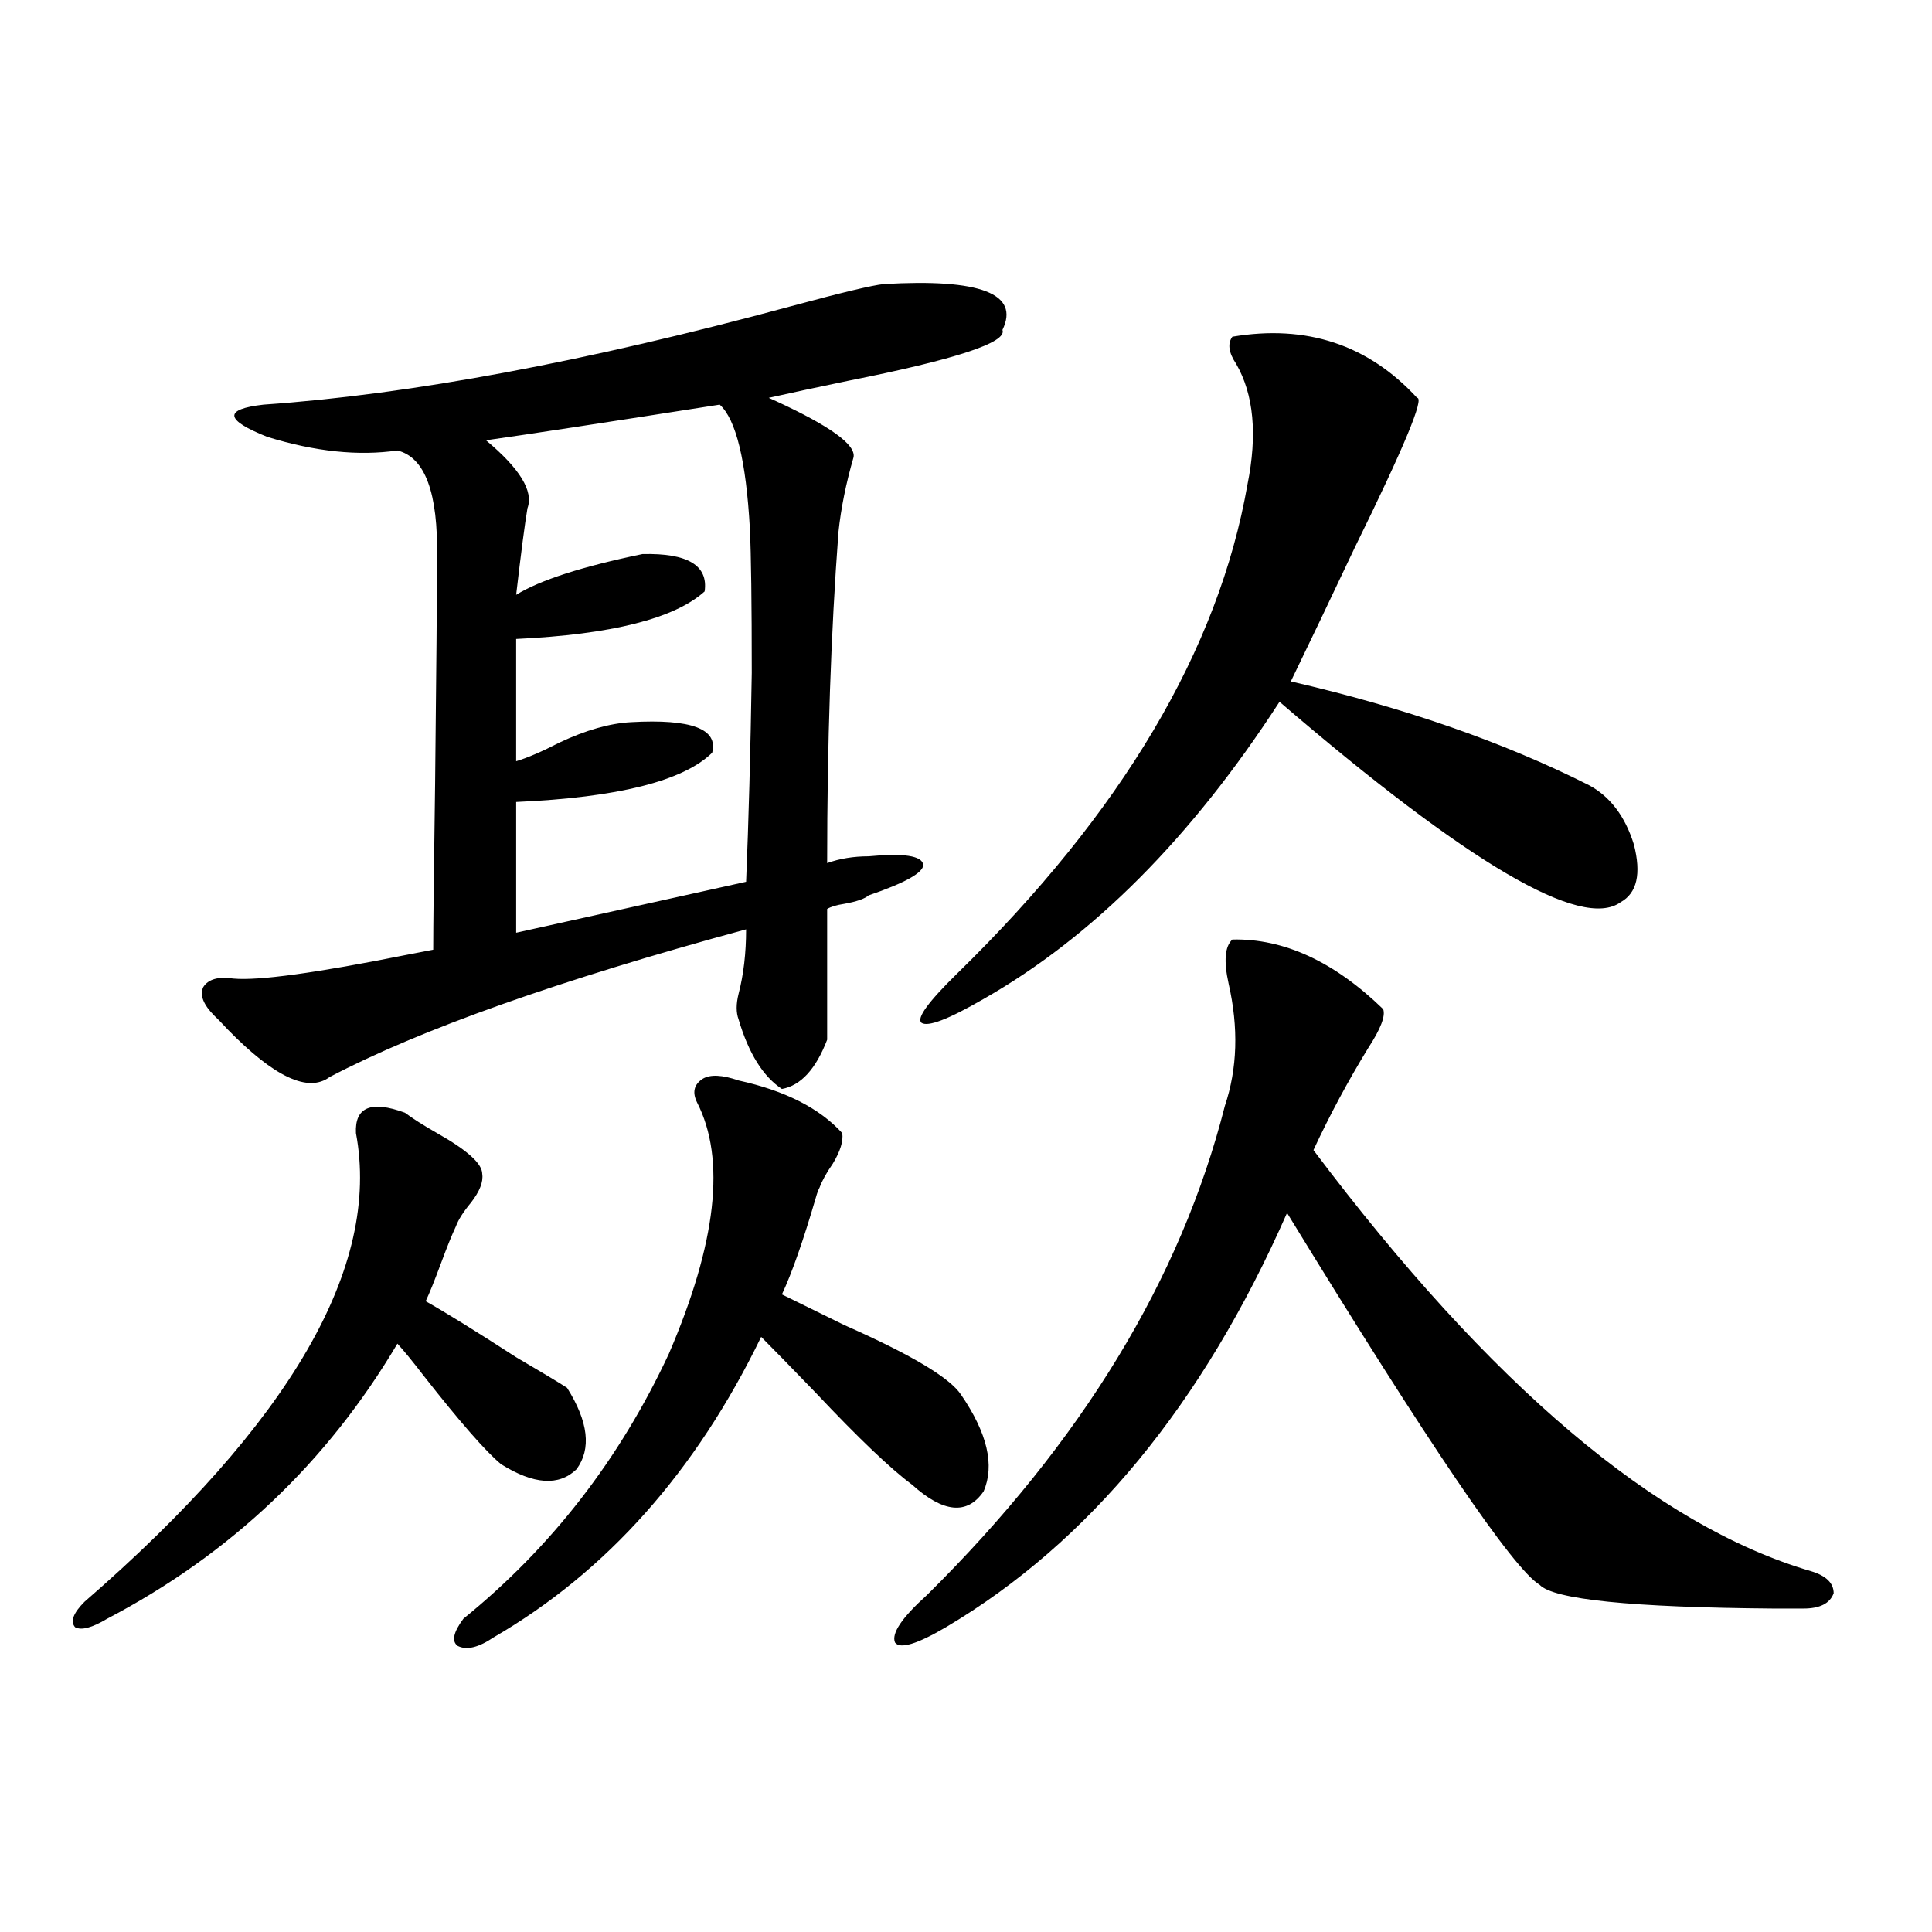
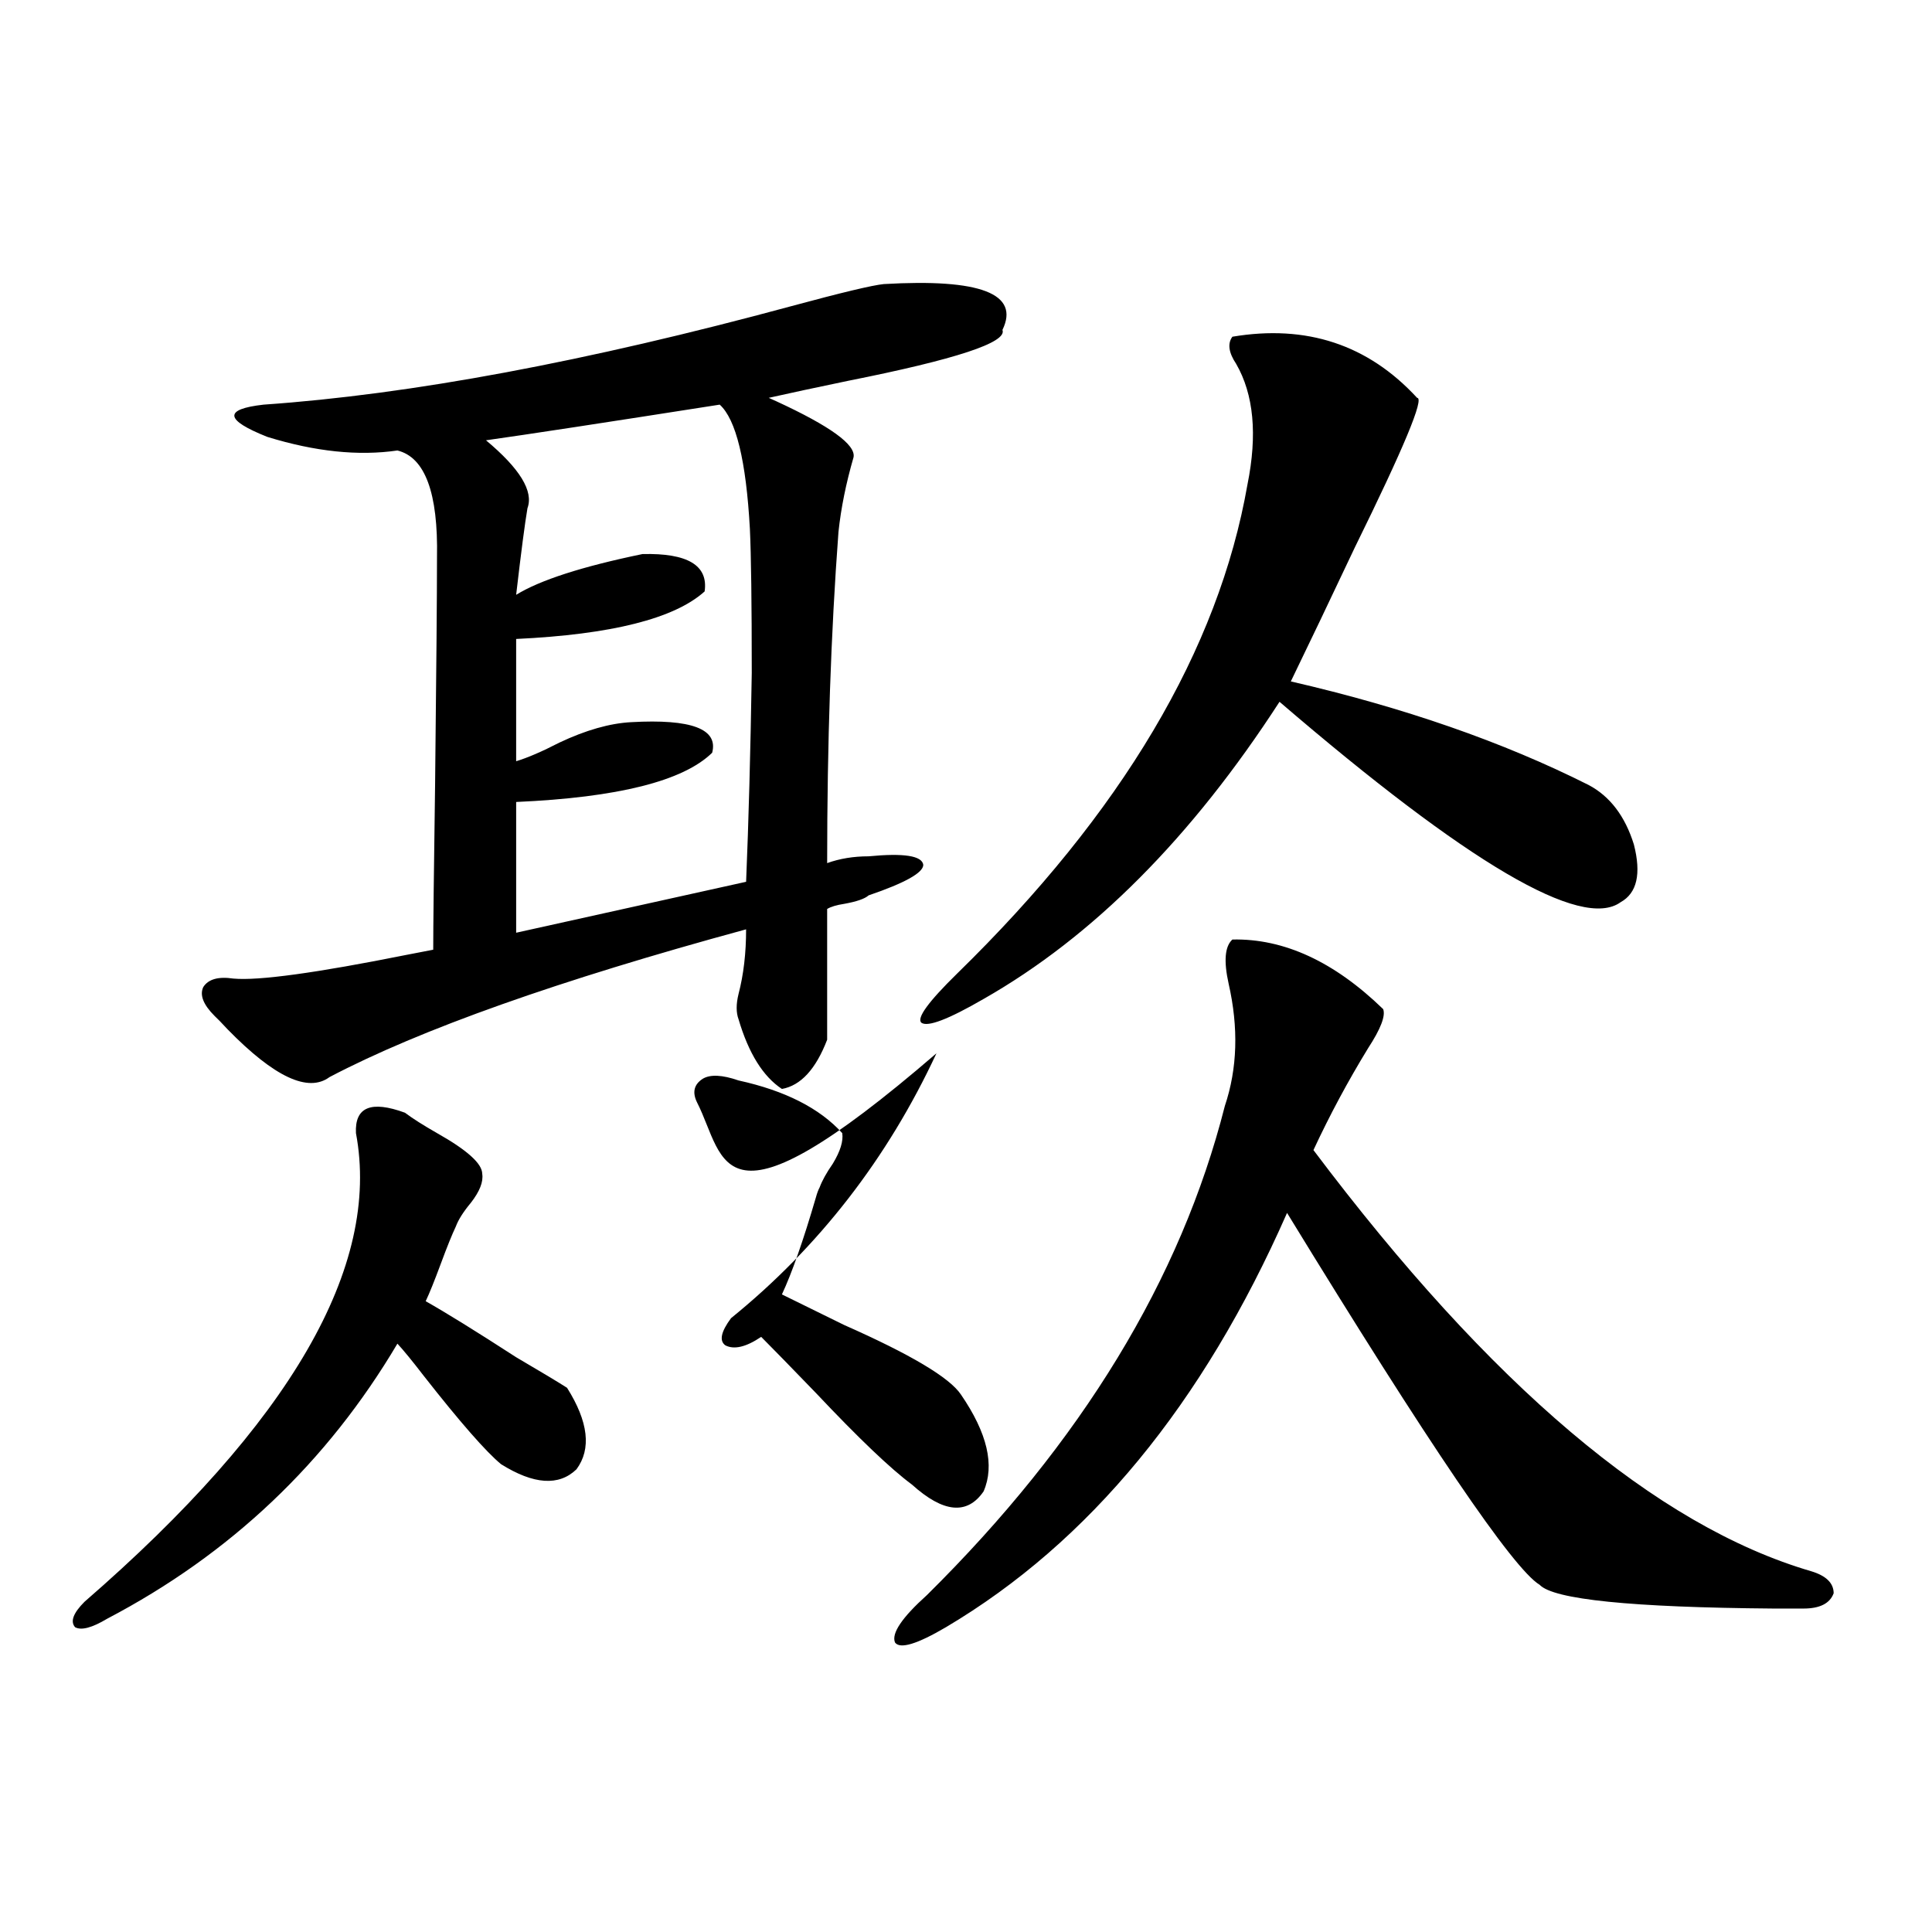
<svg xmlns="http://www.w3.org/2000/svg" version="1.1" id="图层_1" x="0px" y="0px" width="1000px" height="1000px" viewBox="0 0 1000 1000" enable-background="new 0 0 1000 1000" xml:space="preserve">
-   <path d="M209.604,575.941c3.902,2.938,9.421,6.454,16.585,10.547c15.609,8.789,23.414,15.82,23.414,21.094  c0.641,4.106-1.311,9.091-5.854,14.941c-3.902,4.696-6.509,8.789-7.805,12.305c-1.951,4.106-4.558,10.547-7.805,19.336  c-3.262,8.789-5.854,15.243-7.805,19.336c10.396,5.864,26.006,15.532,46.828,29.004c13.003,7.622,21.783,12.896,26.341,15.82  c11.052,17.578,12.683,31.641,4.878,42.188c-9.115,8.789-22.118,7.91-39.023-2.637c-7.805-6.44-21.143-21.671-39.999-45.703  c-5.854-7.608-10.411-13.184-13.658-16.699c-36.432,61.523-86.507,108.984-150.24,142.383c-7.805,4.683-13.338,6.152-16.585,4.395  c-2.606-2.938-0.976-7.333,4.878-13.184c106.659-92.573,153.487-173.433,140.484-242.578  C183.584,573.017,192.044,569.501,209.604,575.941z M433.989,275.355c-3.902,52.157-5.854,109.286-5.854,171.387  c6.494-2.335,13.658-3.516,21.463-3.516c18.201-1.758,27.637-0.288,28.292,4.395c0,4.106-9.436,9.38-28.292,15.82  c-1.951,1.758-6.188,3.228-12.683,4.395c-3.902,0.591-6.829,1.47-8.78,2.637v67.676c-5.854,15.243-13.658,23.73-23.414,25.488  c-9.756-6.44-17.24-18.457-22.438-36.035c-1.311-3.516-1.311-7.91,0-13.184c2.592-9.956,3.902-21.094,3.902-33.398  c-96.918,26.367-168.776,51.855-215.604,76.465c-11.066,8.212-28.627,0-52.682-24.609c-3.262-3.516-5.533-5.851-6.829-7.031  c-5.854-5.851-7.805-10.835-5.854-14.941c2.592-4.093,7.805-5.562,15.609-4.395c13.003,1.181,42.926-2.925,89.754-12.305  c5.854-1.167,10.396-2.046,13.658-2.637c0-11.714,0.32-40.43,0.976-86.133c0.641-58.585,0.976-97.559,0.976-116.895  c0.641-33.398-6.188-51.855-20.487-55.371c-20.167,2.938-42.605,0.591-67.315-7.031c-22.118-8.789-22.773-14.351-1.951-16.699  c76.096-5.273,167.146-22.261,273.164-50.977c26.006-7.031,41.95-10.835,47.804-11.426c50.075-2.925,70.563,4.985,61.462,23.73  c2.592,6.454-24.069,15.243-79.998,26.367c-16.92,3.516-30.578,6.454-40.975,8.789l3.902,1.758  c27.957,12.896,41.295,22.563,39.999,29.004C437.892,250.169,435.285,263.051,433.989,275.355z M360.82,570.668  c-2.606-5.273-1.631-9.366,2.927-12.305c3.902-2.335,10.076-2.046,18.536,0.879c24.055,5.273,41.95,14.364,53.657,27.246  c0.641,4.106-0.976,9.38-4.878,15.82c-3.262,4.696-5.533,8.789-6.829,12.305c-0.655,1.181-1.311,2.938-1.951,5.273  c-6.509,22.274-12.362,38.974-17.561,50.098c7.149,3.516,17.881,8.789,32.194,15.82c34.466,15.243,54.633,27.246,60.486,36.035  c13.658,19.927,17.561,36.626,11.707,50.098c-8.46,12.305-20.822,11.138-37.072-3.516c-11.066-8.198-27.651-24.019-49.755-47.461  c-13.018-13.472-22.438-23.14-28.292-29.004c-33.825,69.735-79.998,121.591-138.533,155.566c-7.805,5.273-13.993,6.729-18.536,4.395  c-3.262-2.349-2.286-7.031,2.927-14.063c45.518-36.914,80.974-82.617,106.339-137.109  C370.896,643.329,375.774,599.974,360.82,570.668z M267.164,415.102v67.676l119.021-26.367c1.296-31.05,2.271-67.085,2.927-108.105  c0-36.323-0.335-61.222-0.976-74.707c-1.951-35.156-7.164-56.538-15.609-64.16c-59.846,9.38-100.165,15.532-120.973,18.457  c17.561,14.653,24.71,26.367,21.463,35.156c-1.311,7.622-3.262,22.563-5.854,44.824c12.348-7.608,34.146-14.64,65.364-21.094  c23.414-0.577,34.146,5.864,32.194,19.336c-15.609,14.063-48.139,22.274-97.559,24.609v63.281  c5.854-1.758,13.323-4.972,22.438-9.668c13.658-6.44,26.006-9.956,37.072-10.547c31.219-1.758,45.197,3.516,41.95,15.82  C353.656,404.267,319.846,412.767,267.164,415.102z M637.887,486.293c26.661-0.577,52.682,11.426,78.047,36.035  c1.296,3.516-1.311,10.259-7.805,20.215c-10.411,17.001-19.847,34.579-28.292,52.734c91.705,121.88,177.557,194.54,257.555,217.969  c7.805,2.335,11.707,6.152,11.707,11.426c-1.951,5.273-7.164,7.91-15.609,7.91c-3.902,0-9.115,0-15.609,0  c-73.504-0.591-113.823-4.696-120.973-12.305c-13.658-8.198-57.239-72.358-130.729-192.48  c-43.581,99.028-102.437,170.508-176.581,214.453c-14.969,8.789-23.749,11.426-26.341,7.91c-1.951-4.696,3.567-12.896,16.585-24.609  c79.998-79.102,131.369-163.477,154.143-253.125c6.494-19.336,7.149-40.43,1.951-63.281  C633.329,497.431,633.984,489.809,637.887,486.293z M637.887,174.281c38.368-6.44,70.242,4.106,95.607,31.641  c3.902,0-6.829,25.79-32.194,77.344c-13.018,27.548-24.069,50.688-33.17,69.434c58.535,13.485,109.906,31.353,154.143,53.613  c11.052,5.864,18.856,16.122,23.414,30.762c3.902,15.243,1.616,25.2-6.829,29.883c-20.167,14.653-79.022-19.913-176.581-103.711  c-45.532,70.313-96.583,121.591-153.167,153.809c-18.216,10.547-28.947,14.653-32.194,12.305  c-2.606-2.335,3.567-10.835,18.536-25.488c85.196-83.194,135.271-167.569,150.24-253.125c5.198-25.776,3.247-46.582-5.854-62.402  C635.936,182.493,635.28,177.797,637.887,174.281z" />
+   <path d="M209.604,575.941c3.902,2.938,9.421,6.454,16.585,10.547c15.609,8.789,23.414,15.82,23.414,21.094  c0.641,4.106-1.311,9.091-5.854,14.941c-3.902,4.696-6.509,8.789-7.805,12.305c-1.951,4.106-4.558,10.547-7.805,19.336  c-3.262,8.789-5.854,15.243-7.805,19.336c10.396,5.864,26.006,15.532,46.828,29.004c13.003,7.622,21.783,12.896,26.341,15.82  c11.052,17.578,12.683,31.641,4.878,42.188c-9.115,8.789-22.118,7.91-39.023-2.637c-7.805-6.44-21.143-21.671-39.999-45.703  c-5.854-7.608-10.411-13.184-13.658-16.699c-36.432,61.523-86.507,108.984-150.24,142.383c-7.805,4.683-13.338,6.152-16.585,4.395  c-2.606-2.938-0.976-7.333,4.878-13.184c106.659-92.573,153.487-173.433,140.484-242.578  C183.584,573.017,192.044,569.501,209.604,575.941z M433.989,275.355c-3.902,52.157-5.854,109.286-5.854,171.387  c6.494-2.335,13.658-3.516,21.463-3.516c18.201-1.758,27.637-0.288,28.292,4.395c0,4.106-9.436,9.38-28.292,15.82  c-1.951,1.758-6.188,3.228-12.683,4.395c-3.902,0.591-6.829,1.47-8.78,2.637v67.676c-5.854,15.243-13.658,23.73-23.414,25.488  c-9.756-6.44-17.24-18.457-22.438-36.035c-1.311-3.516-1.311-7.91,0-13.184c2.592-9.956,3.902-21.094,3.902-33.398  c-96.918,26.367-168.776,51.855-215.604,76.465c-11.066,8.212-28.627,0-52.682-24.609c-3.262-3.516-5.533-5.851-6.829-7.031  c-5.854-5.851-7.805-10.835-5.854-14.941c2.592-4.093,7.805-5.562,15.609-4.395c13.003,1.181,42.926-2.925,89.754-12.305  c5.854-1.167,10.396-2.046,13.658-2.637c0-11.714,0.32-40.43,0.976-86.133c0.641-58.585,0.976-97.559,0.976-116.895  c0.641-33.398-6.188-51.855-20.487-55.371c-20.167,2.938-42.605,0.591-67.315-7.031c-22.118-8.789-22.773-14.351-1.951-16.699  c76.096-5.273,167.146-22.261,273.164-50.977c26.006-7.031,41.95-10.835,47.804-11.426c50.075-2.925,70.563,4.985,61.462,23.73  c2.592,6.454-24.069,15.243-79.998,26.367c-16.92,3.516-30.578,6.454-40.975,8.789l3.902,1.758  c27.957,12.896,41.295,22.563,39.999,29.004C437.892,250.169,435.285,263.051,433.989,275.355z M360.82,570.668  c-2.606-5.273-1.631-9.366,2.927-12.305c3.902-2.335,10.076-2.046,18.536,0.879c24.055,5.273,41.95,14.364,53.657,27.246  c0.641,4.106-0.976,9.38-4.878,15.82c-3.262,4.696-5.533,8.789-6.829,12.305c-0.655,1.181-1.311,2.938-1.951,5.273  c-6.509,22.274-12.362,38.974-17.561,50.098c7.149,3.516,17.881,8.789,32.194,15.82c34.466,15.243,54.633,27.246,60.486,36.035  c13.658,19.927,17.561,36.626,11.707,50.098c-8.46,12.305-20.822,11.138-37.072-3.516c-11.066-8.198-27.651-24.019-49.755-47.461  c-13.018-13.472-22.438-23.14-28.292-29.004c-7.805,5.273-13.993,6.729-18.536,4.395  c-3.262-2.349-2.286-7.031,2.927-14.063c45.518-36.914,80.974-82.617,106.339-137.109  C370.896,643.329,375.774,599.974,360.82,570.668z M267.164,415.102v67.676l119.021-26.367c1.296-31.05,2.271-67.085,2.927-108.105  c0-36.323-0.335-61.222-0.976-74.707c-1.951-35.156-7.164-56.538-15.609-64.16c-59.846,9.38-100.165,15.532-120.973,18.457  c17.561,14.653,24.71,26.367,21.463,35.156c-1.311,7.622-3.262,22.563-5.854,44.824c12.348-7.608,34.146-14.64,65.364-21.094  c23.414-0.577,34.146,5.864,32.194,19.336c-15.609,14.063-48.139,22.274-97.559,24.609v63.281  c5.854-1.758,13.323-4.972,22.438-9.668c13.658-6.44,26.006-9.956,37.072-10.547c31.219-1.758,45.197,3.516,41.95,15.82  C353.656,404.267,319.846,412.767,267.164,415.102z M637.887,486.293c26.661-0.577,52.682,11.426,78.047,36.035  c1.296,3.516-1.311,10.259-7.805,20.215c-10.411,17.001-19.847,34.579-28.292,52.734c91.705,121.88,177.557,194.54,257.555,217.969  c7.805,2.335,11.707,6.152,11.707,11.426c-1.951,5.273-7.164,7.91-15.609,7.91c-3.902,0-9.115,0-15.609,0  c-73.504-0.591-113.823-4.696-120.973-12.305c-13.658-8.198-57.239-72.358-130.729-192.48  c-43.581,99.028-102.437,170.508-176.581,214.453c-14.969,8.789-23.749,11.426-26.341,7.91c-1.951-4.696,3.567-12.896,16.585-24.609  c79.998-79.102,131.369-163.477,154.143-253.125c6.494-19.336,7.149-40.43,1.951-63.281  C633.329,497.431,633.984,489.809,637.887,486.293z M637.887,174.281c38.368-6.44,70.242,4.106,95.607,31.641  c3.902,0-6.829,25.79-32.194,77.344c-13.018,27.548-24.069,50.688-33.17,69.434c58.535,13.485,109.906,31.353,154.143,53.613  c11.052,5.864,18.856,16.122,23.414,30.762c3.902,15.243,1.616,25.2-6.829,29.883c-20.167,14.653-79.022-19.913-176.581-103.711  c-45.532,70.313-96.583,121.591-153.167,153.809c-18.216,10.547-28.947,14.653-32.194,12.305  c-2.606-2.335,3.567-10.835,18.536-25.488c85.196-83.194,135.271-167.569,150.24-253.125c5.198-25.776,3.247-46.582-5.854-62.402  C635.936,182.493,635.28,177.797,637.887,174.281z" />
</svg>